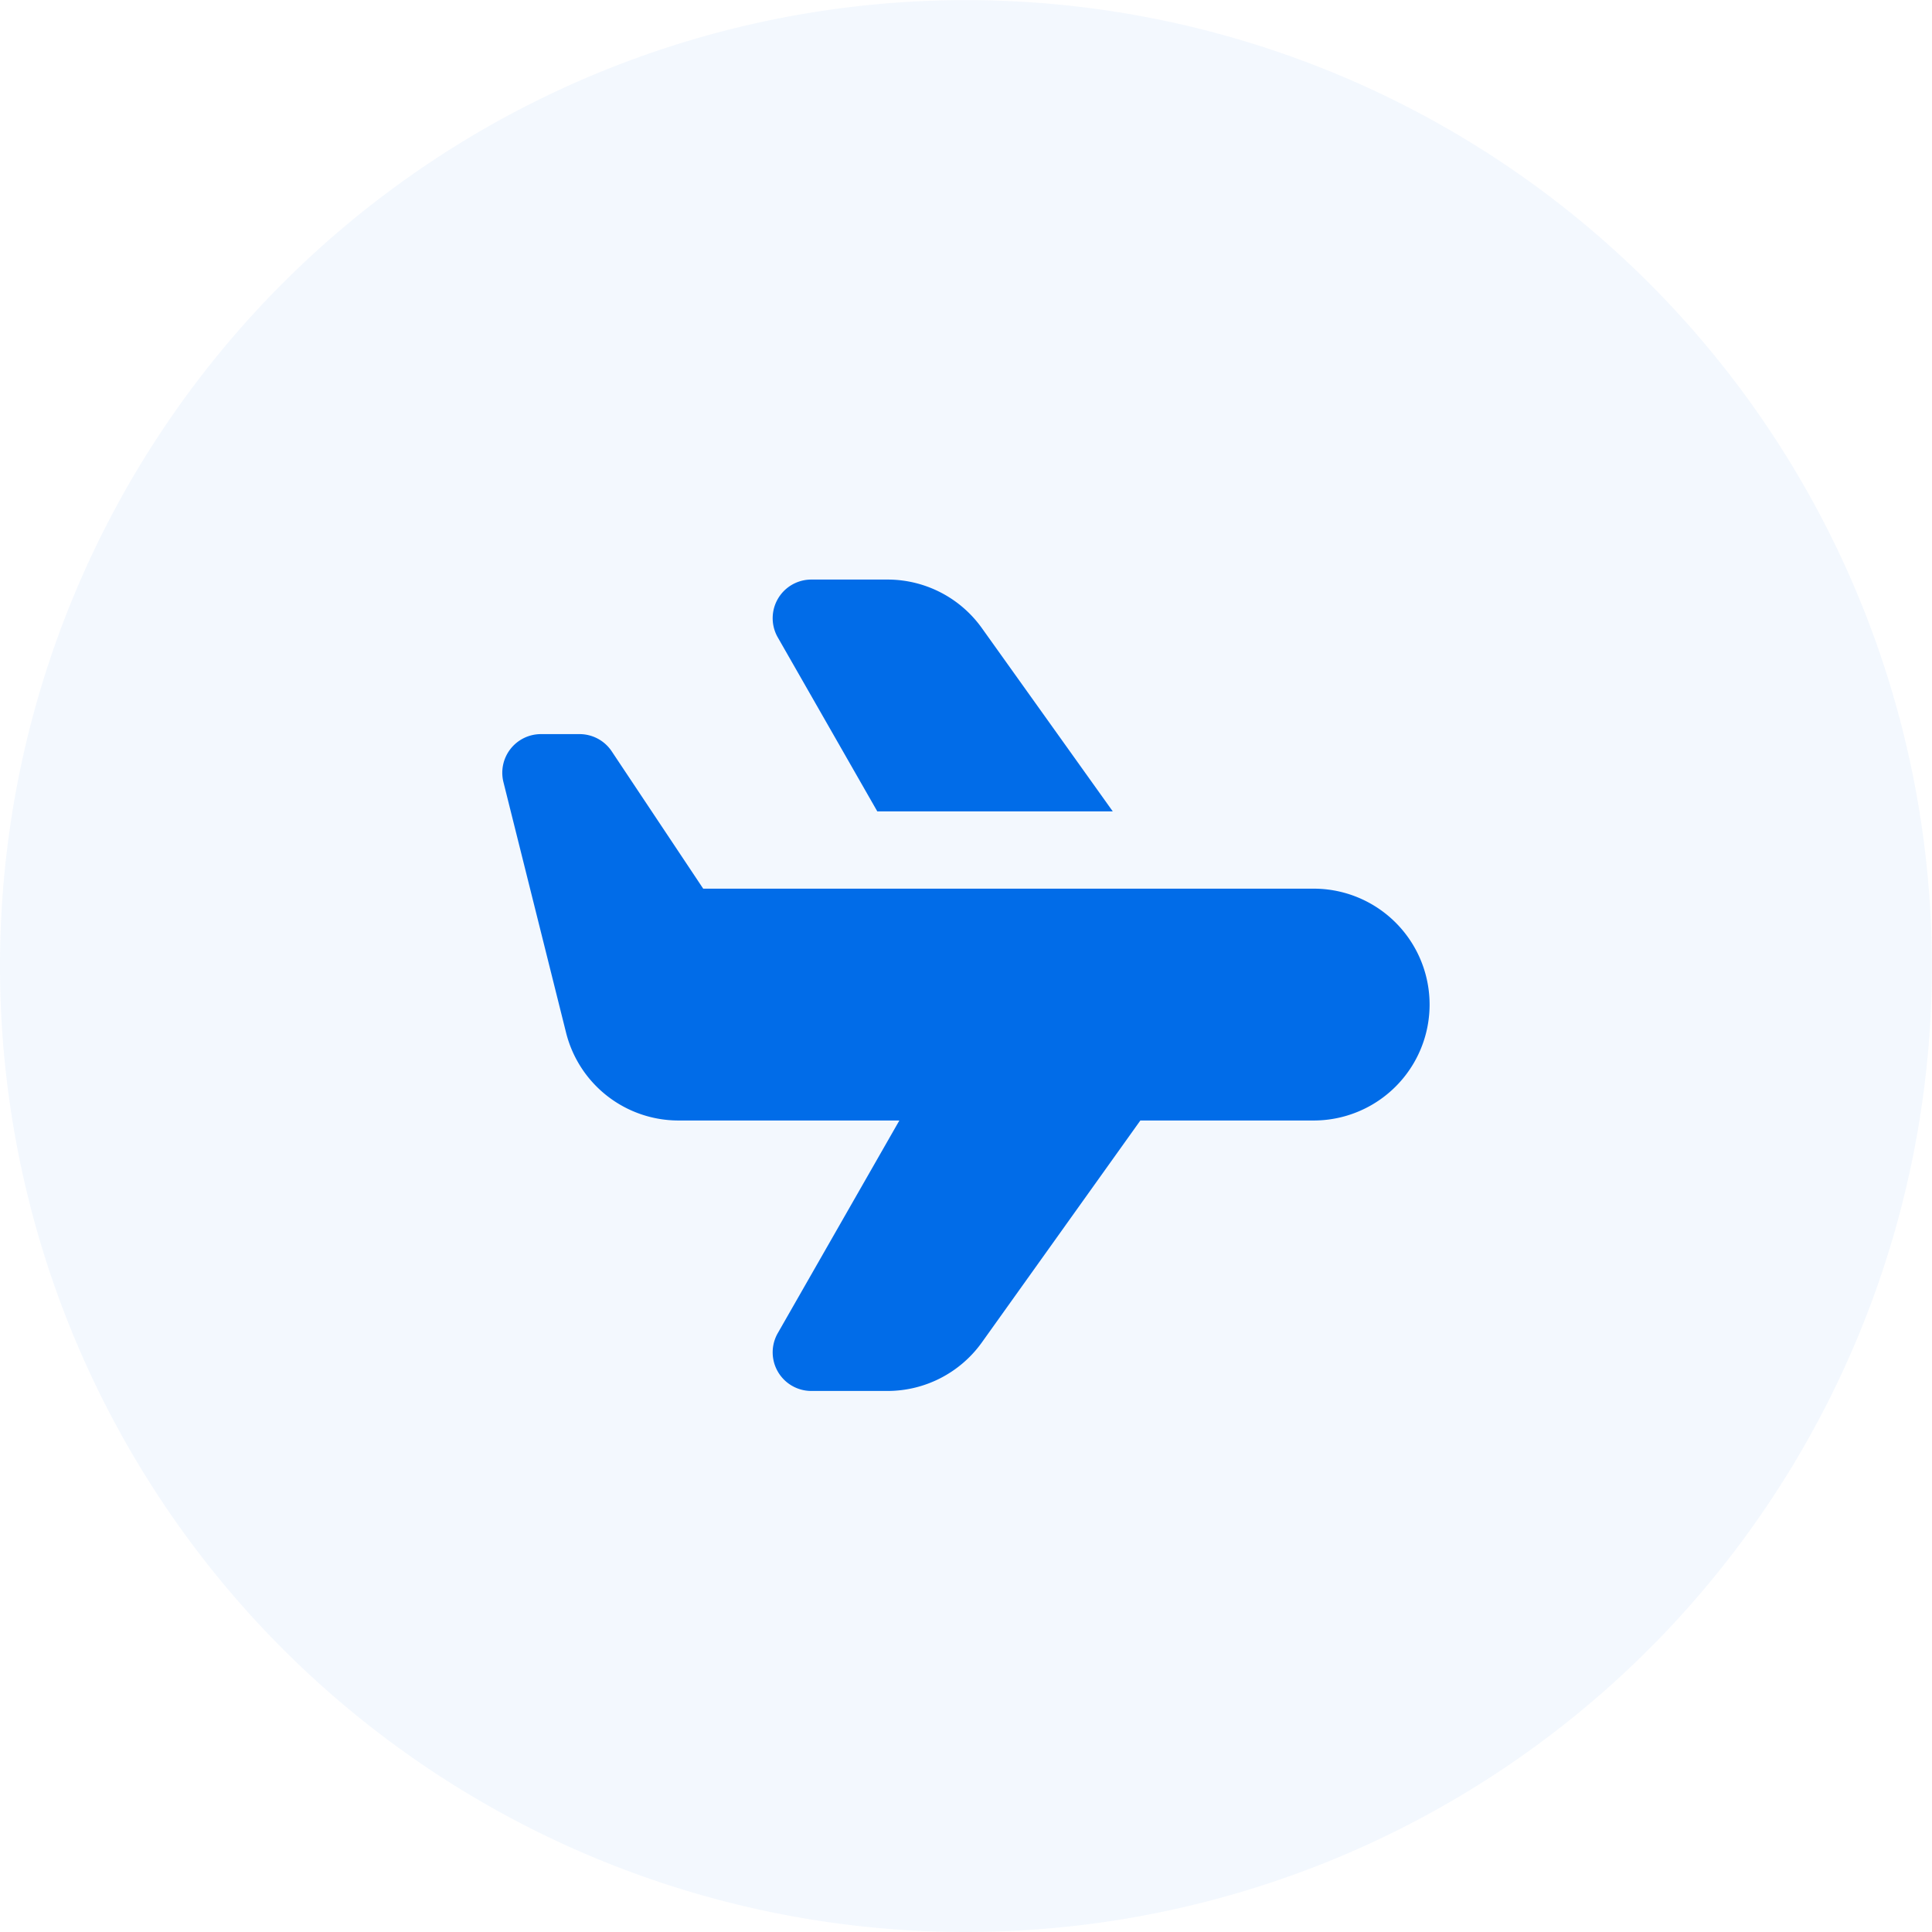
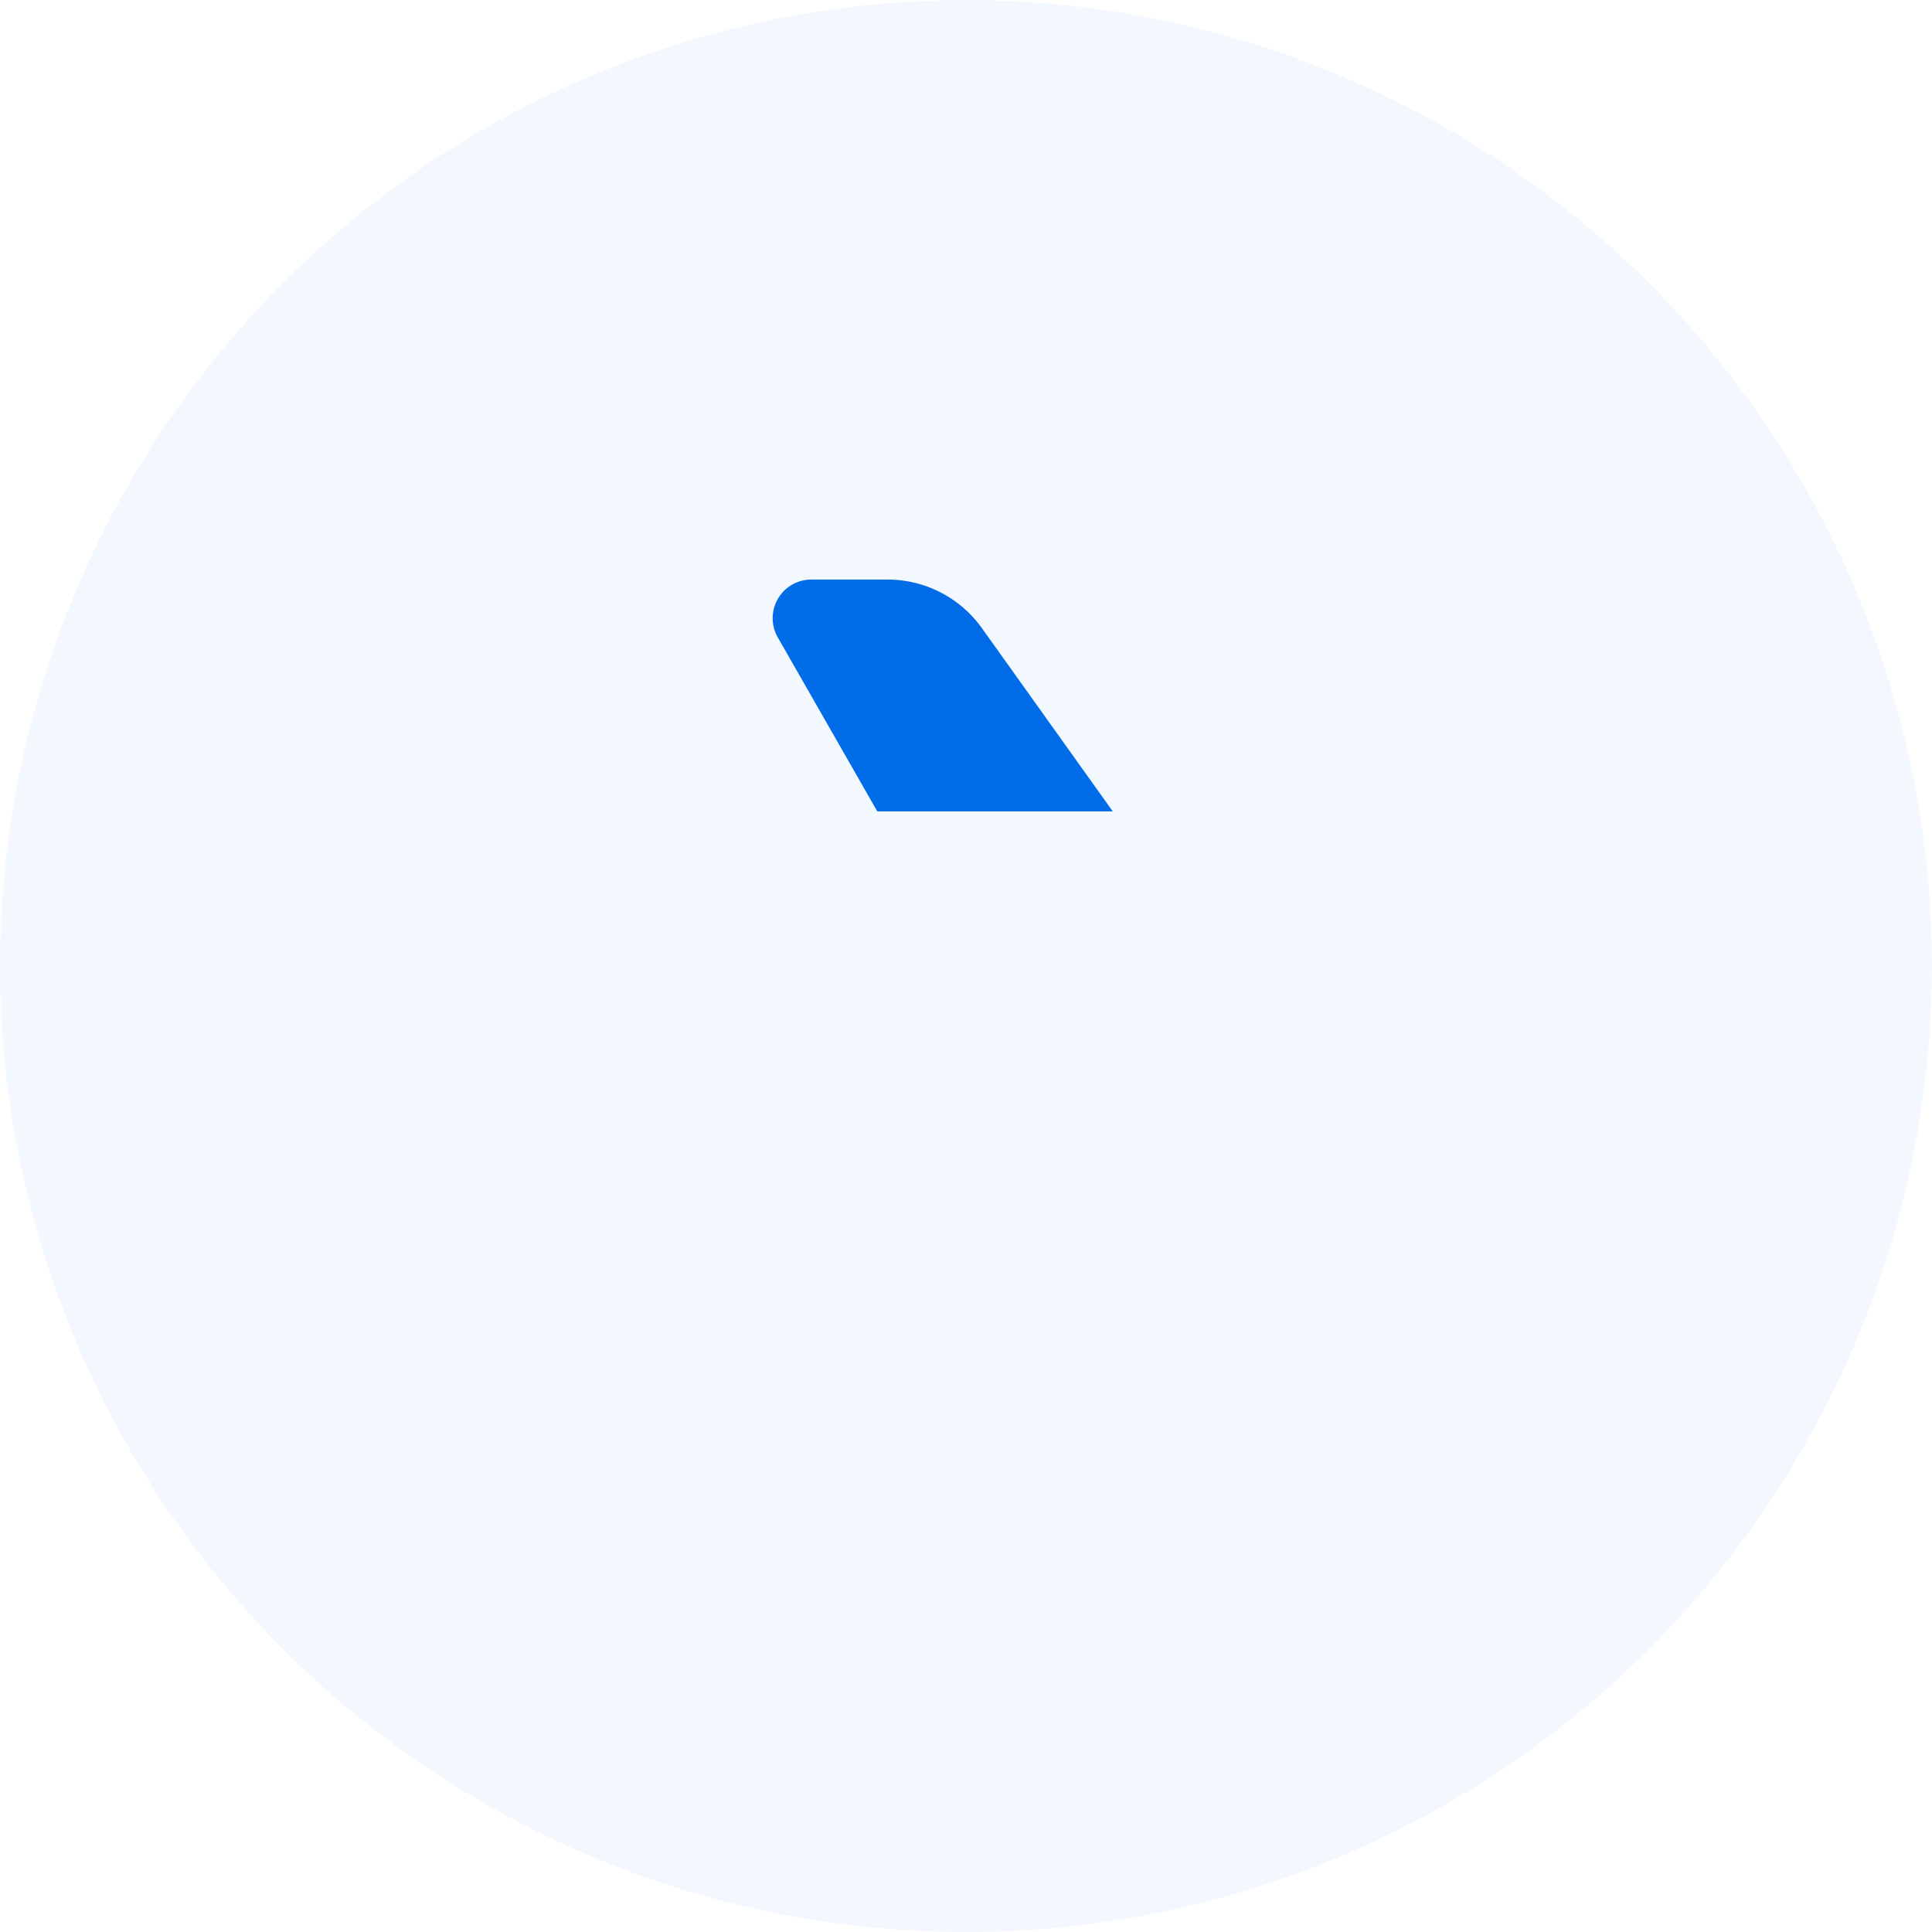
<svg xmlns="http://www.w3.org/2000/svg" id="Group_109923" data-name="Group 109923" width="50.003" height="50.003" viewBox="0 0 50.003 50.003">
  <path id="Path_121202" data-name="Path 121202" d="M25,80.137a25,25,0,1,0-25-25,25,25,0,0,0,25,25" transform="translate(0 -30.134)" fill="#016ce8" opacity="0.05" />
-   <path id="Path_121223" data-name="Path 121223" d="M21,9H5.2L2.832,5.445A1,1,0,0,0,2,5H1A1,1,0,0,0,.03,6.243l1.621,6.485A3,3,0,0,0,4.562,15h5.715L7.132,20.5A1,1,0,0,0,8,22H9.971a3.005,3.005,0,0,0,2.441-1.256L16.514,15H21a3,3,0,0,0,0-6Z" transform="translate(13 14)" fill="#016ce8" />
  <path id="Path_121224" data-name="Path 121224" d="M9.706,7H15.8L12.412,2.256A3,3,0,0,0,9.971,1H8a1,1,0,0,0-.868,1.5Z" transform="translate(13 14)" fill="#016ce8" />
</svg>